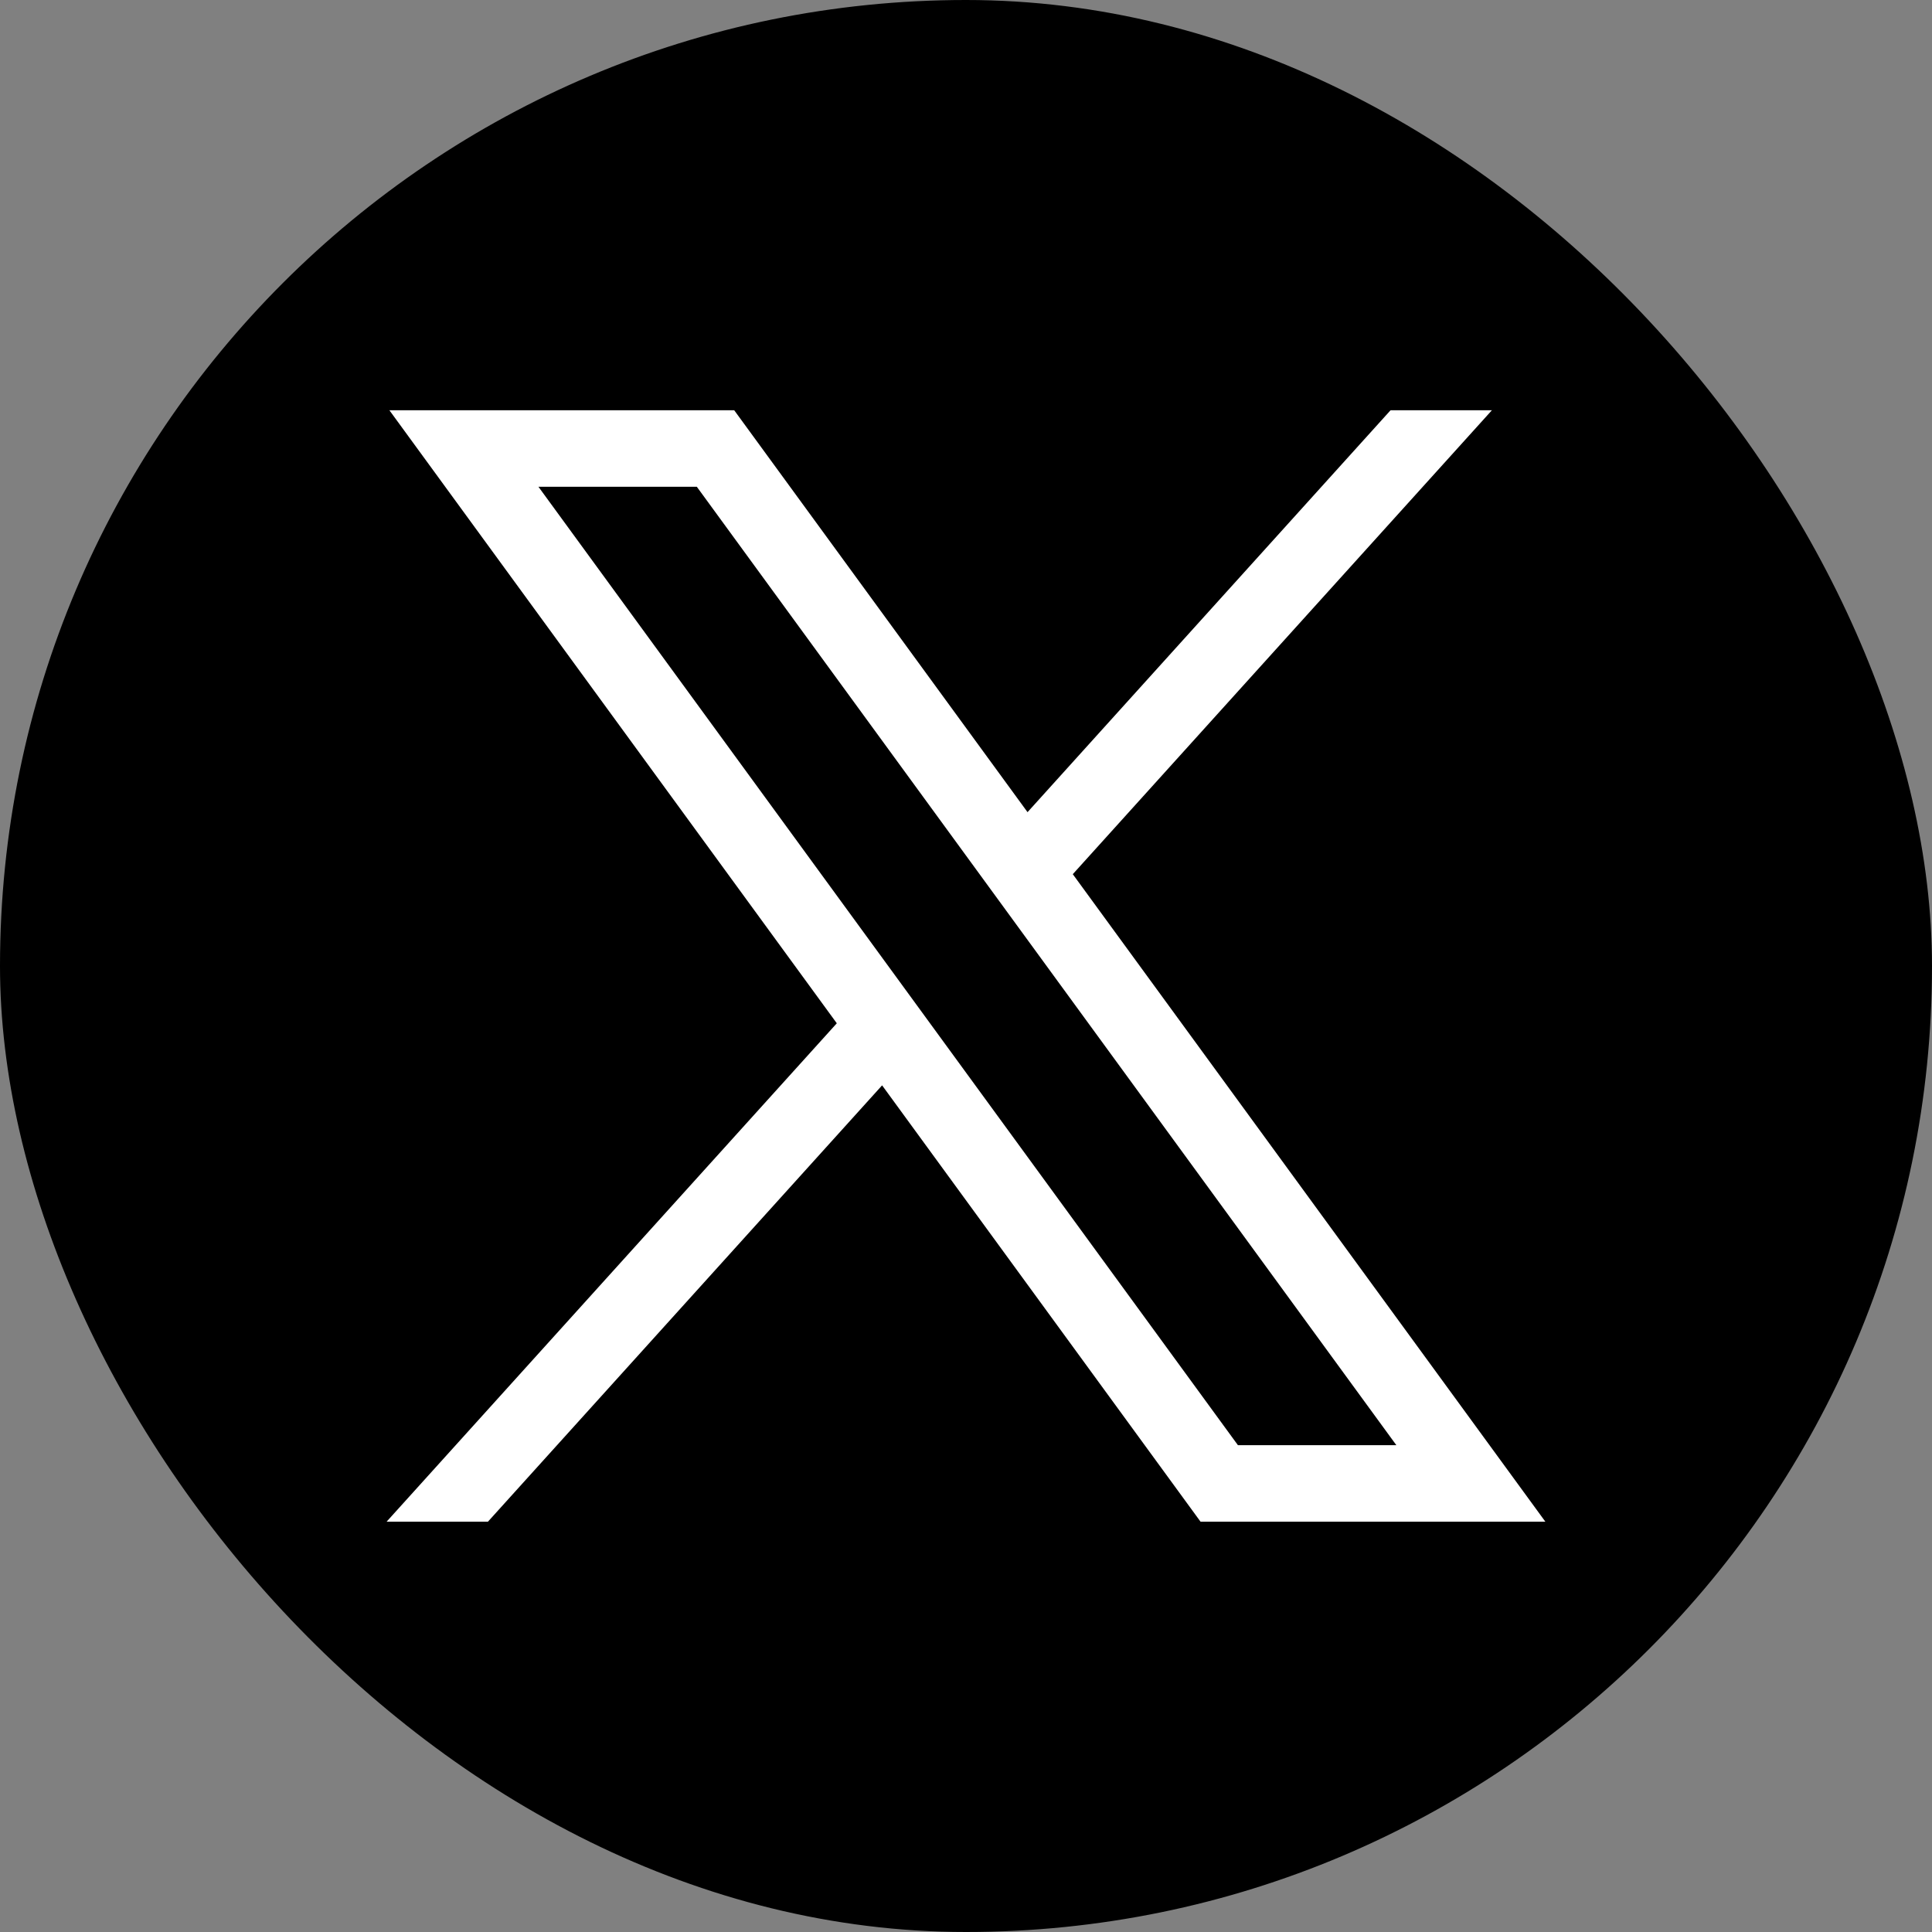
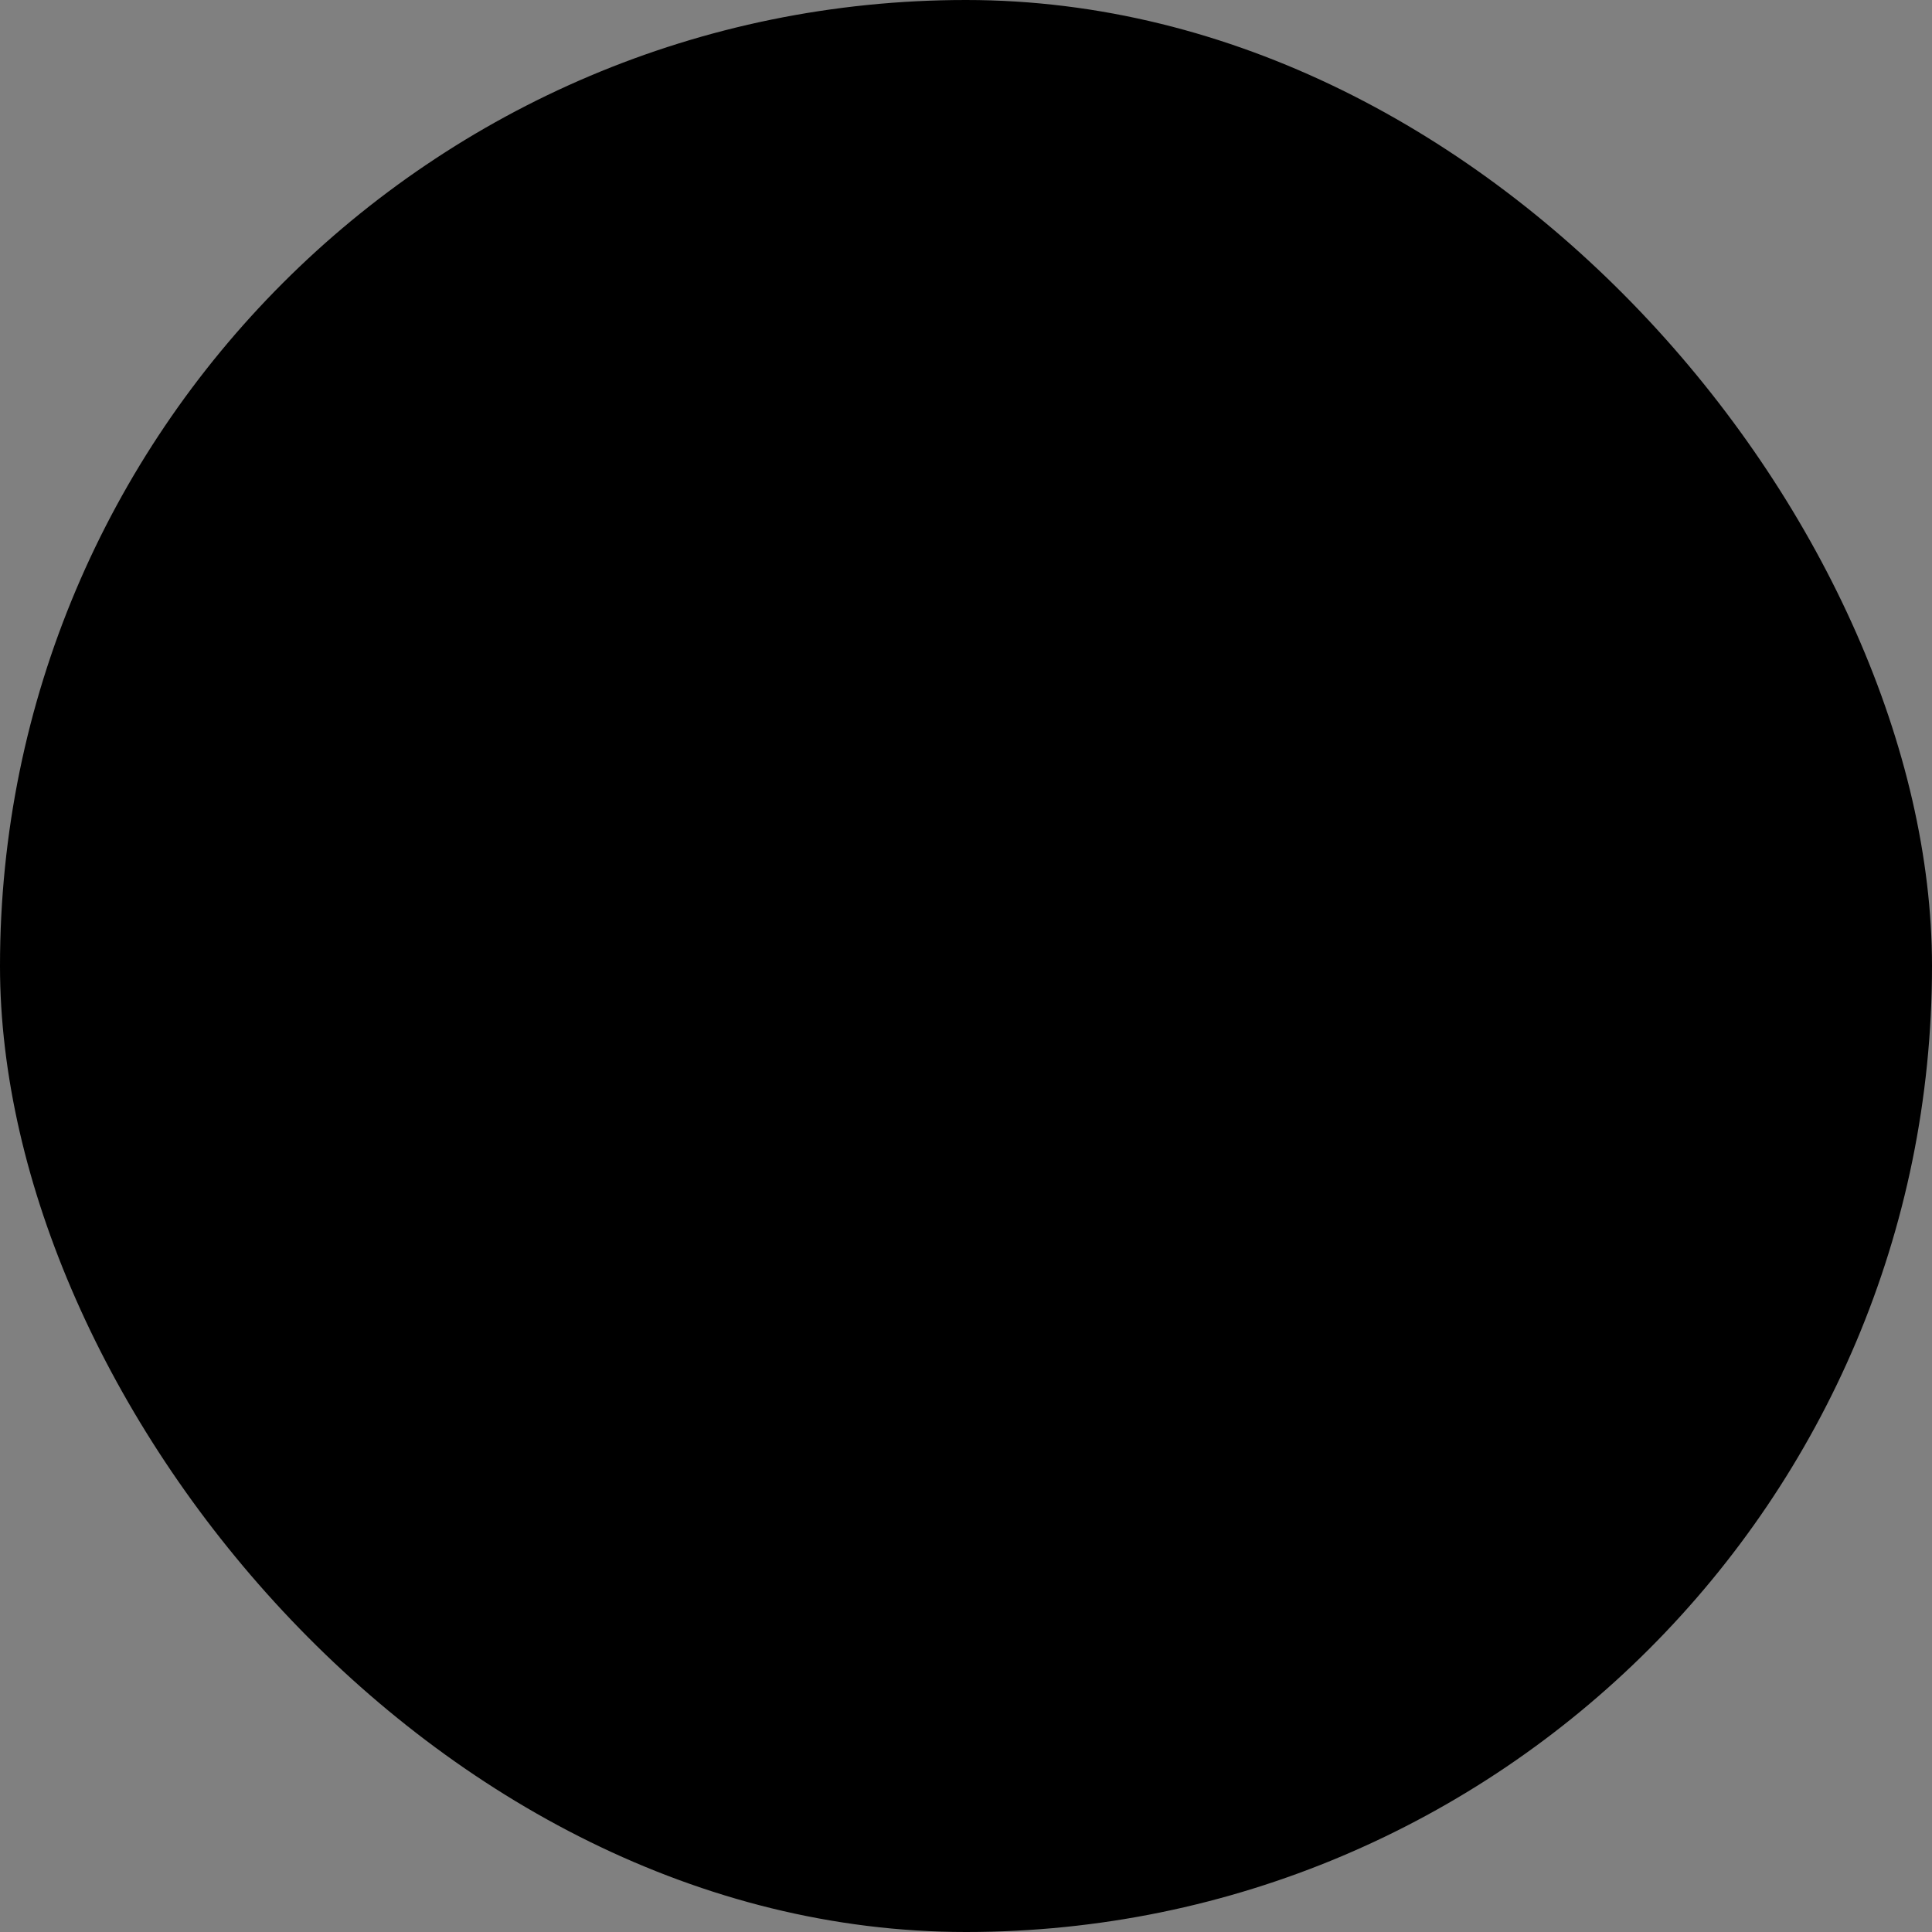
<svg xmlns="http://www.w3.org/2000/svg" width="40" height="40" viewBox="0 0 40 40" fill="none">
  <rect x="0" y="0" width="40" height="40" fill="#808080" stroke="none" />
  <rect width="40" height="40" rx="20" fill="black" />
-   <path d="M8.062 8.494L17.325 21.186L8.004 31.505H10.102L18.263 22.471L24.856 31.505H31.995L22.211 18.099L30.888 8.494H28.79L21.274 16.815L15.201 8.494H8.062ZM11.148 10.078H14.427L28.91 29.921H25.63L11.148 10.078Z" fill="white" />
</svg>